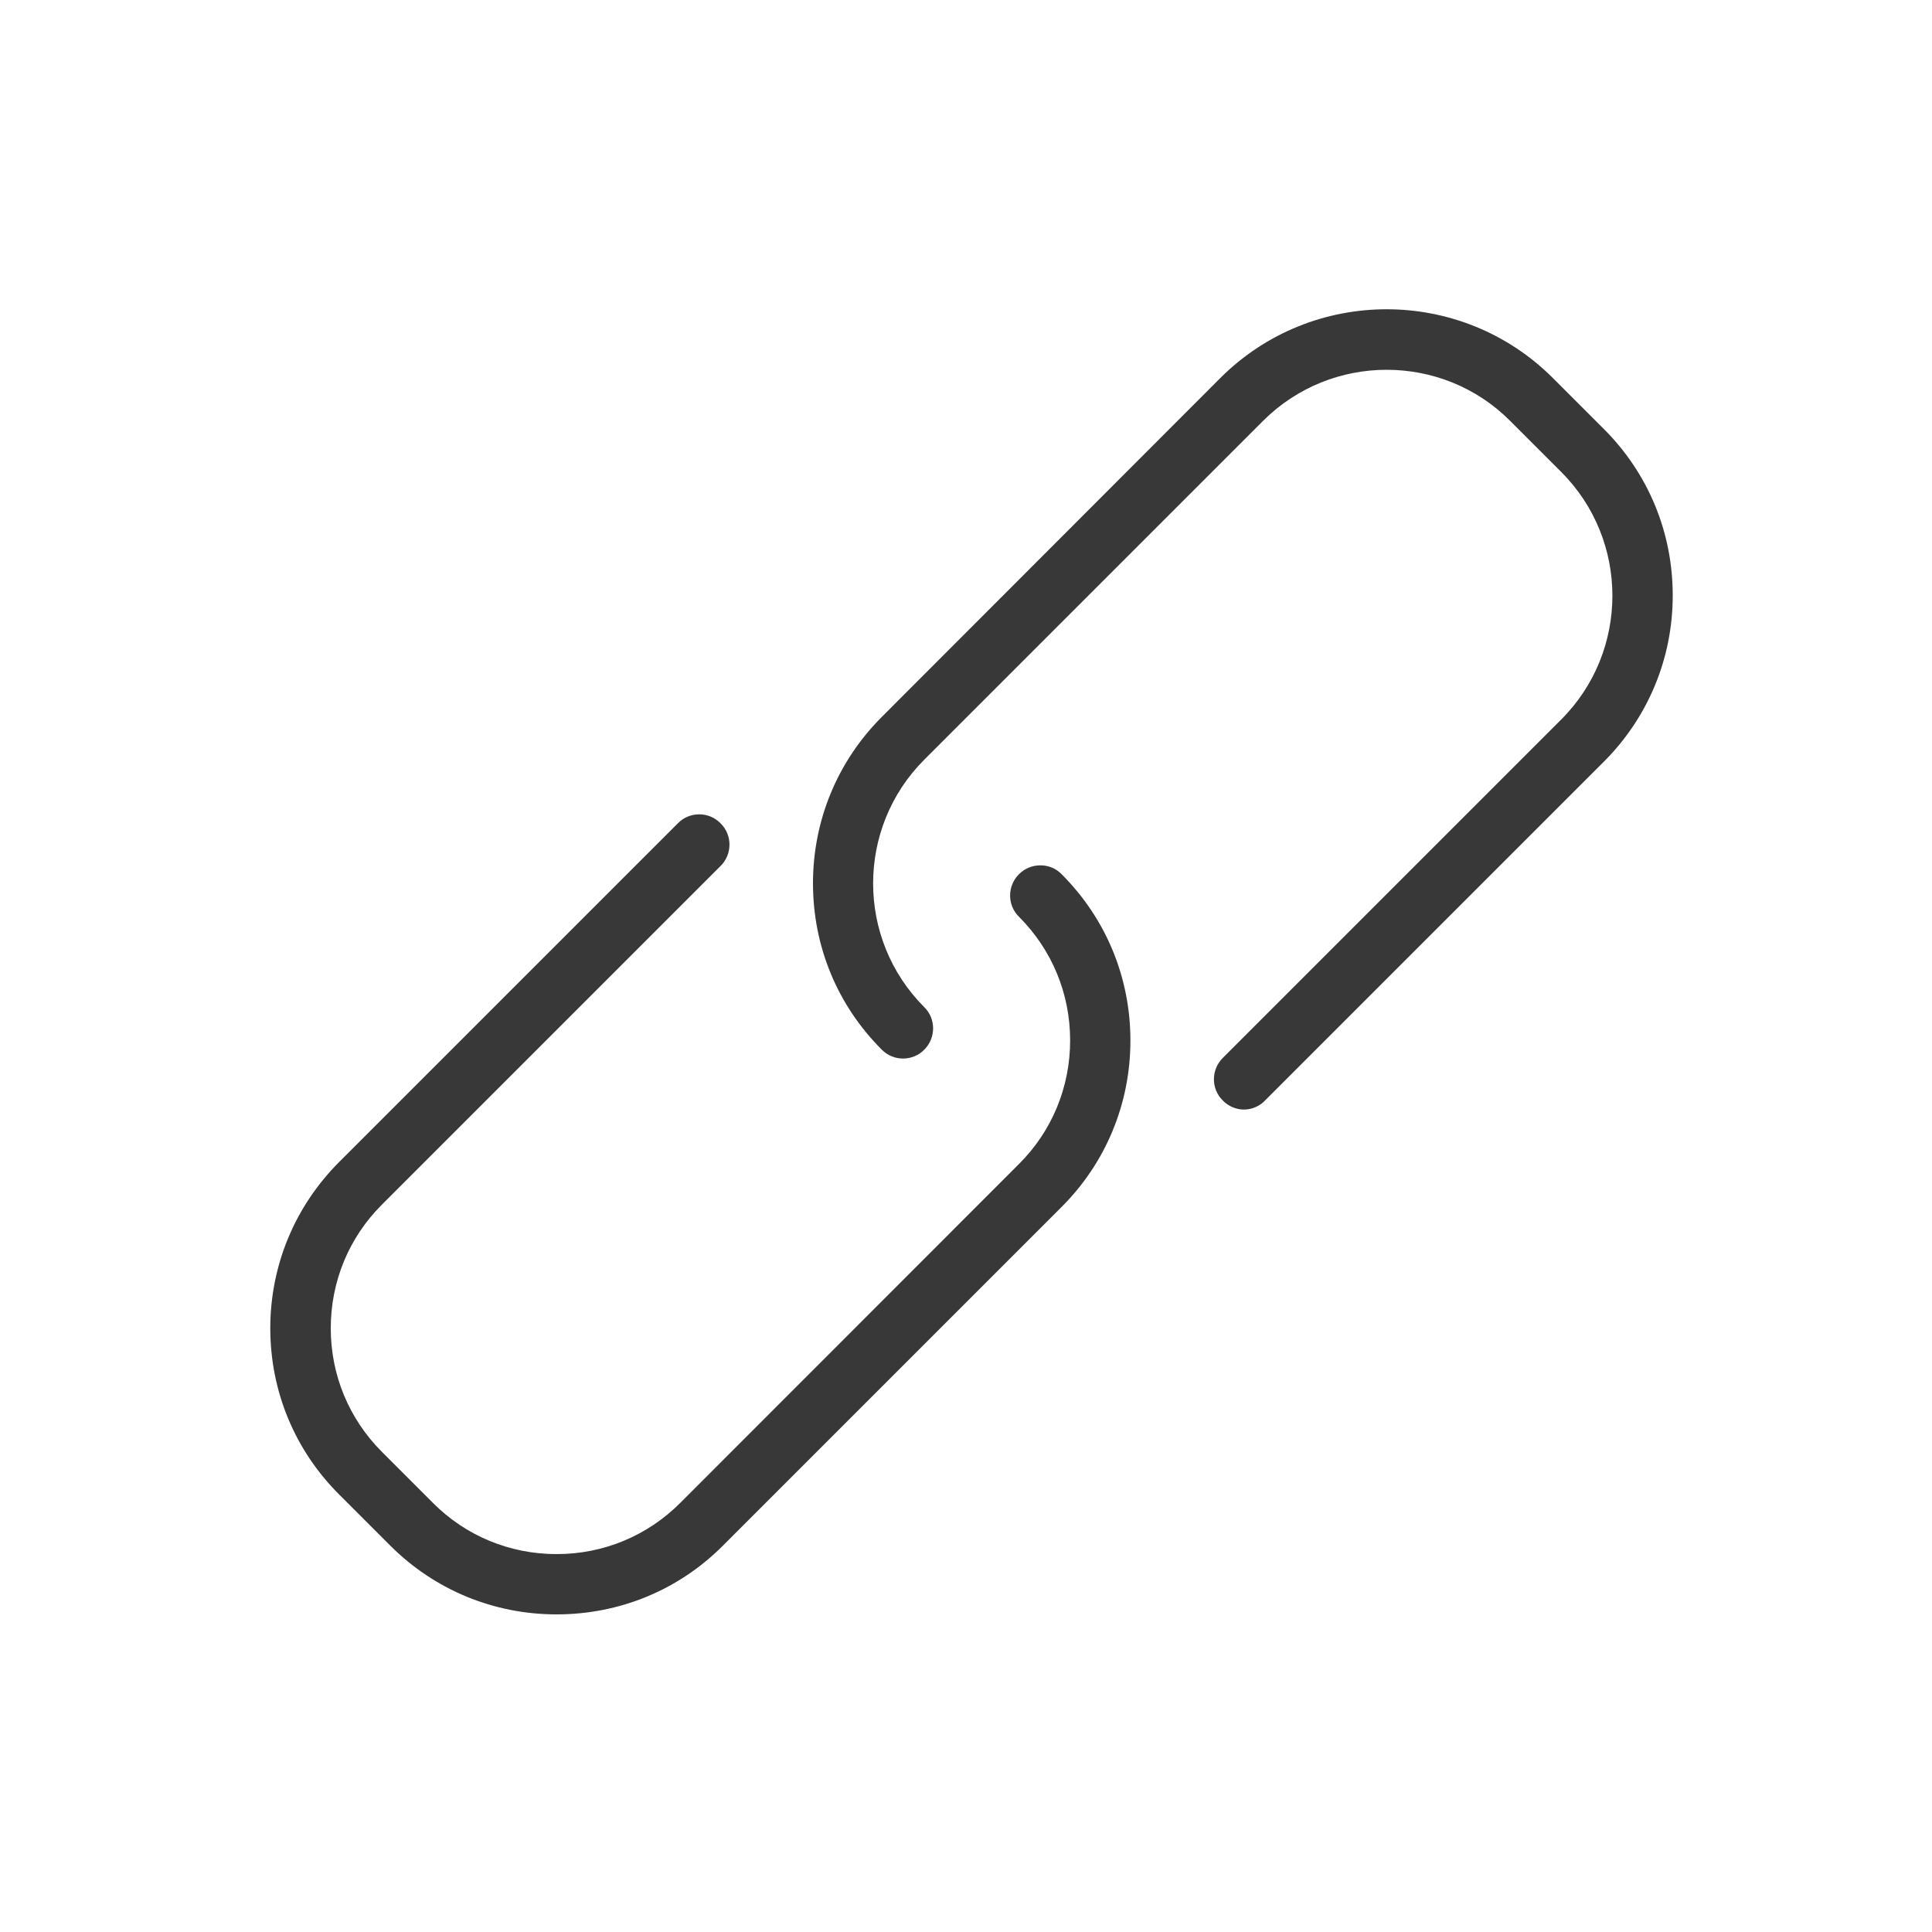
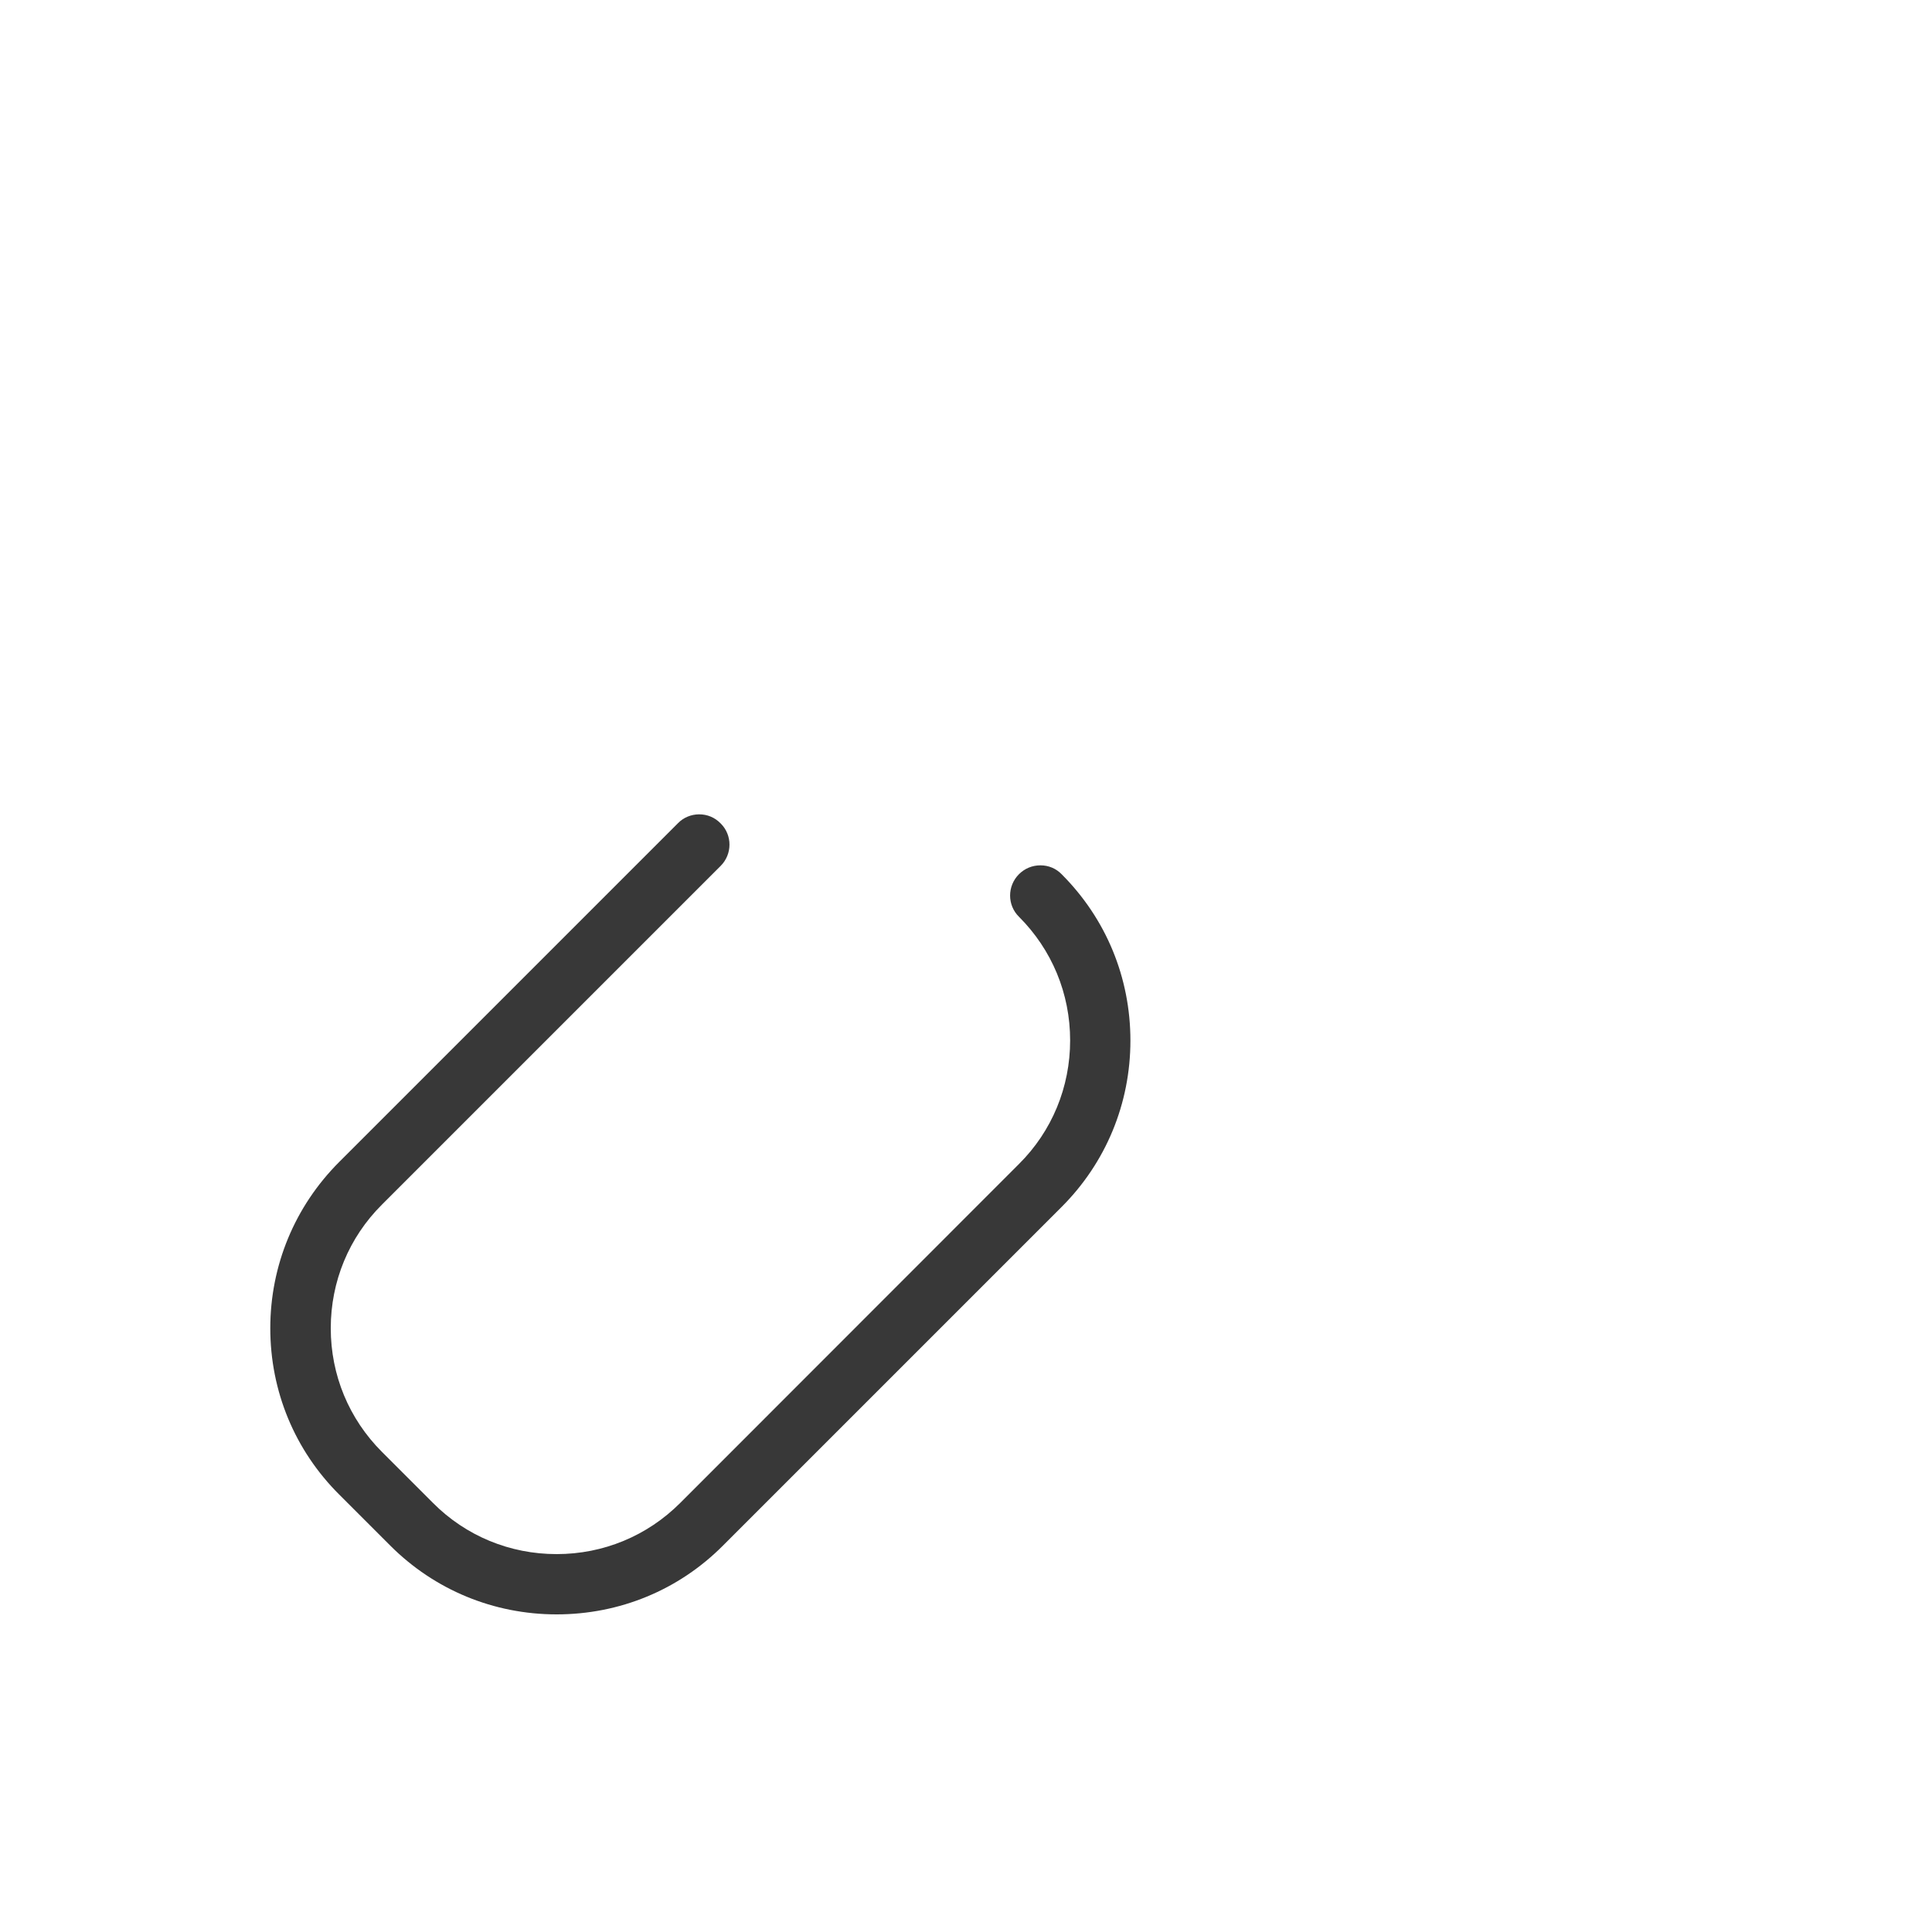
<svg xmlns="http://www.w3.org/2000/svg" version="1.1" id="Ebene_1" x="0px" y="0px" viewBox="0 0 1000 1000" style="enable-background:new 0 0 1000 1000;" xml:space="preserve">
  <style type="text/css">
	.st0{fill:#383838;}
</style>
  <g>
</g>
  <g>
    <path class="st0" d="M361.9,421.5c-4.1,0-8.1,1.6-11,4.6L175.6,601.4c-23,23-35.7,53.6-35.7,86.1c0,32.6,12.7,63.2,35.7,86.1   l26.4,26.4c22.9,22.9,53.5,35.6,86.1,35.6c32.6,0,63.2-12.6,86.1-35.6l175.3-175.3c22.9-22.9,35.6-53.5,35.6-86.1   c0-32.6-12.6-63.1-35.6-86.1c-2.9-3-6.8-4.6-10.9-4.6c0,0,0,0-0.1,0c-4.2,0-8.1,1.6-11.1,4.6c-6.1,6.1-6.1,16,0,22   c17.1,17.1,26.5,39.8,26.5,64c0,24.2-9.4,47-26.5,64L352.1,777.9c-17.1,17.1-39.8,26.5-64,26.5s-47-9.4-64-26.5l-26.4-26.4   c-17.1-17.1-26.5-39.8-26.5-64c0-24.2,9.4-47,26.5-64l175.3-175.3c6.1-6.1,6.1-16,0-22C370,423.1,366.1,421.5,361.9,421.5z" />
-     <path class="st0" d="M643.8,574.3c4.1,0,8.1-1.7,10.9-4.6l175.4-175.4c23-23,35.7-53.6,35.7-86.1c0-32.6-12.6-63.1-35.6-86.1   l-26.4-26.4c-47.5-47.5-124.7-47.5-172.2,0L456.4,371.1c-22.9,22.9-35.6,53.5-35.6,86.1s12.6,63.1,35.6,86.1c3,3,6.9,4.6,11,4.6   c4.1,0,8.1-1.6,11-4.6c6.1-6.1,6.1-16,0-22c-35.3-35.3-35.3-92.8,0-128.1l175.3-175.3c17.7-17.7,40.9-26.5,64-26.5   c23.2,0,46.4,8.8,64,26.5l26.4,26.4c35.3,35.3,35.3,92.8,0,128.1L632.9,547.6c-6.1,6.1-6.1,16,0,22   C635.8,572.6,639.8,574.3,643.8,574.3z" />
  </g>
</svg>